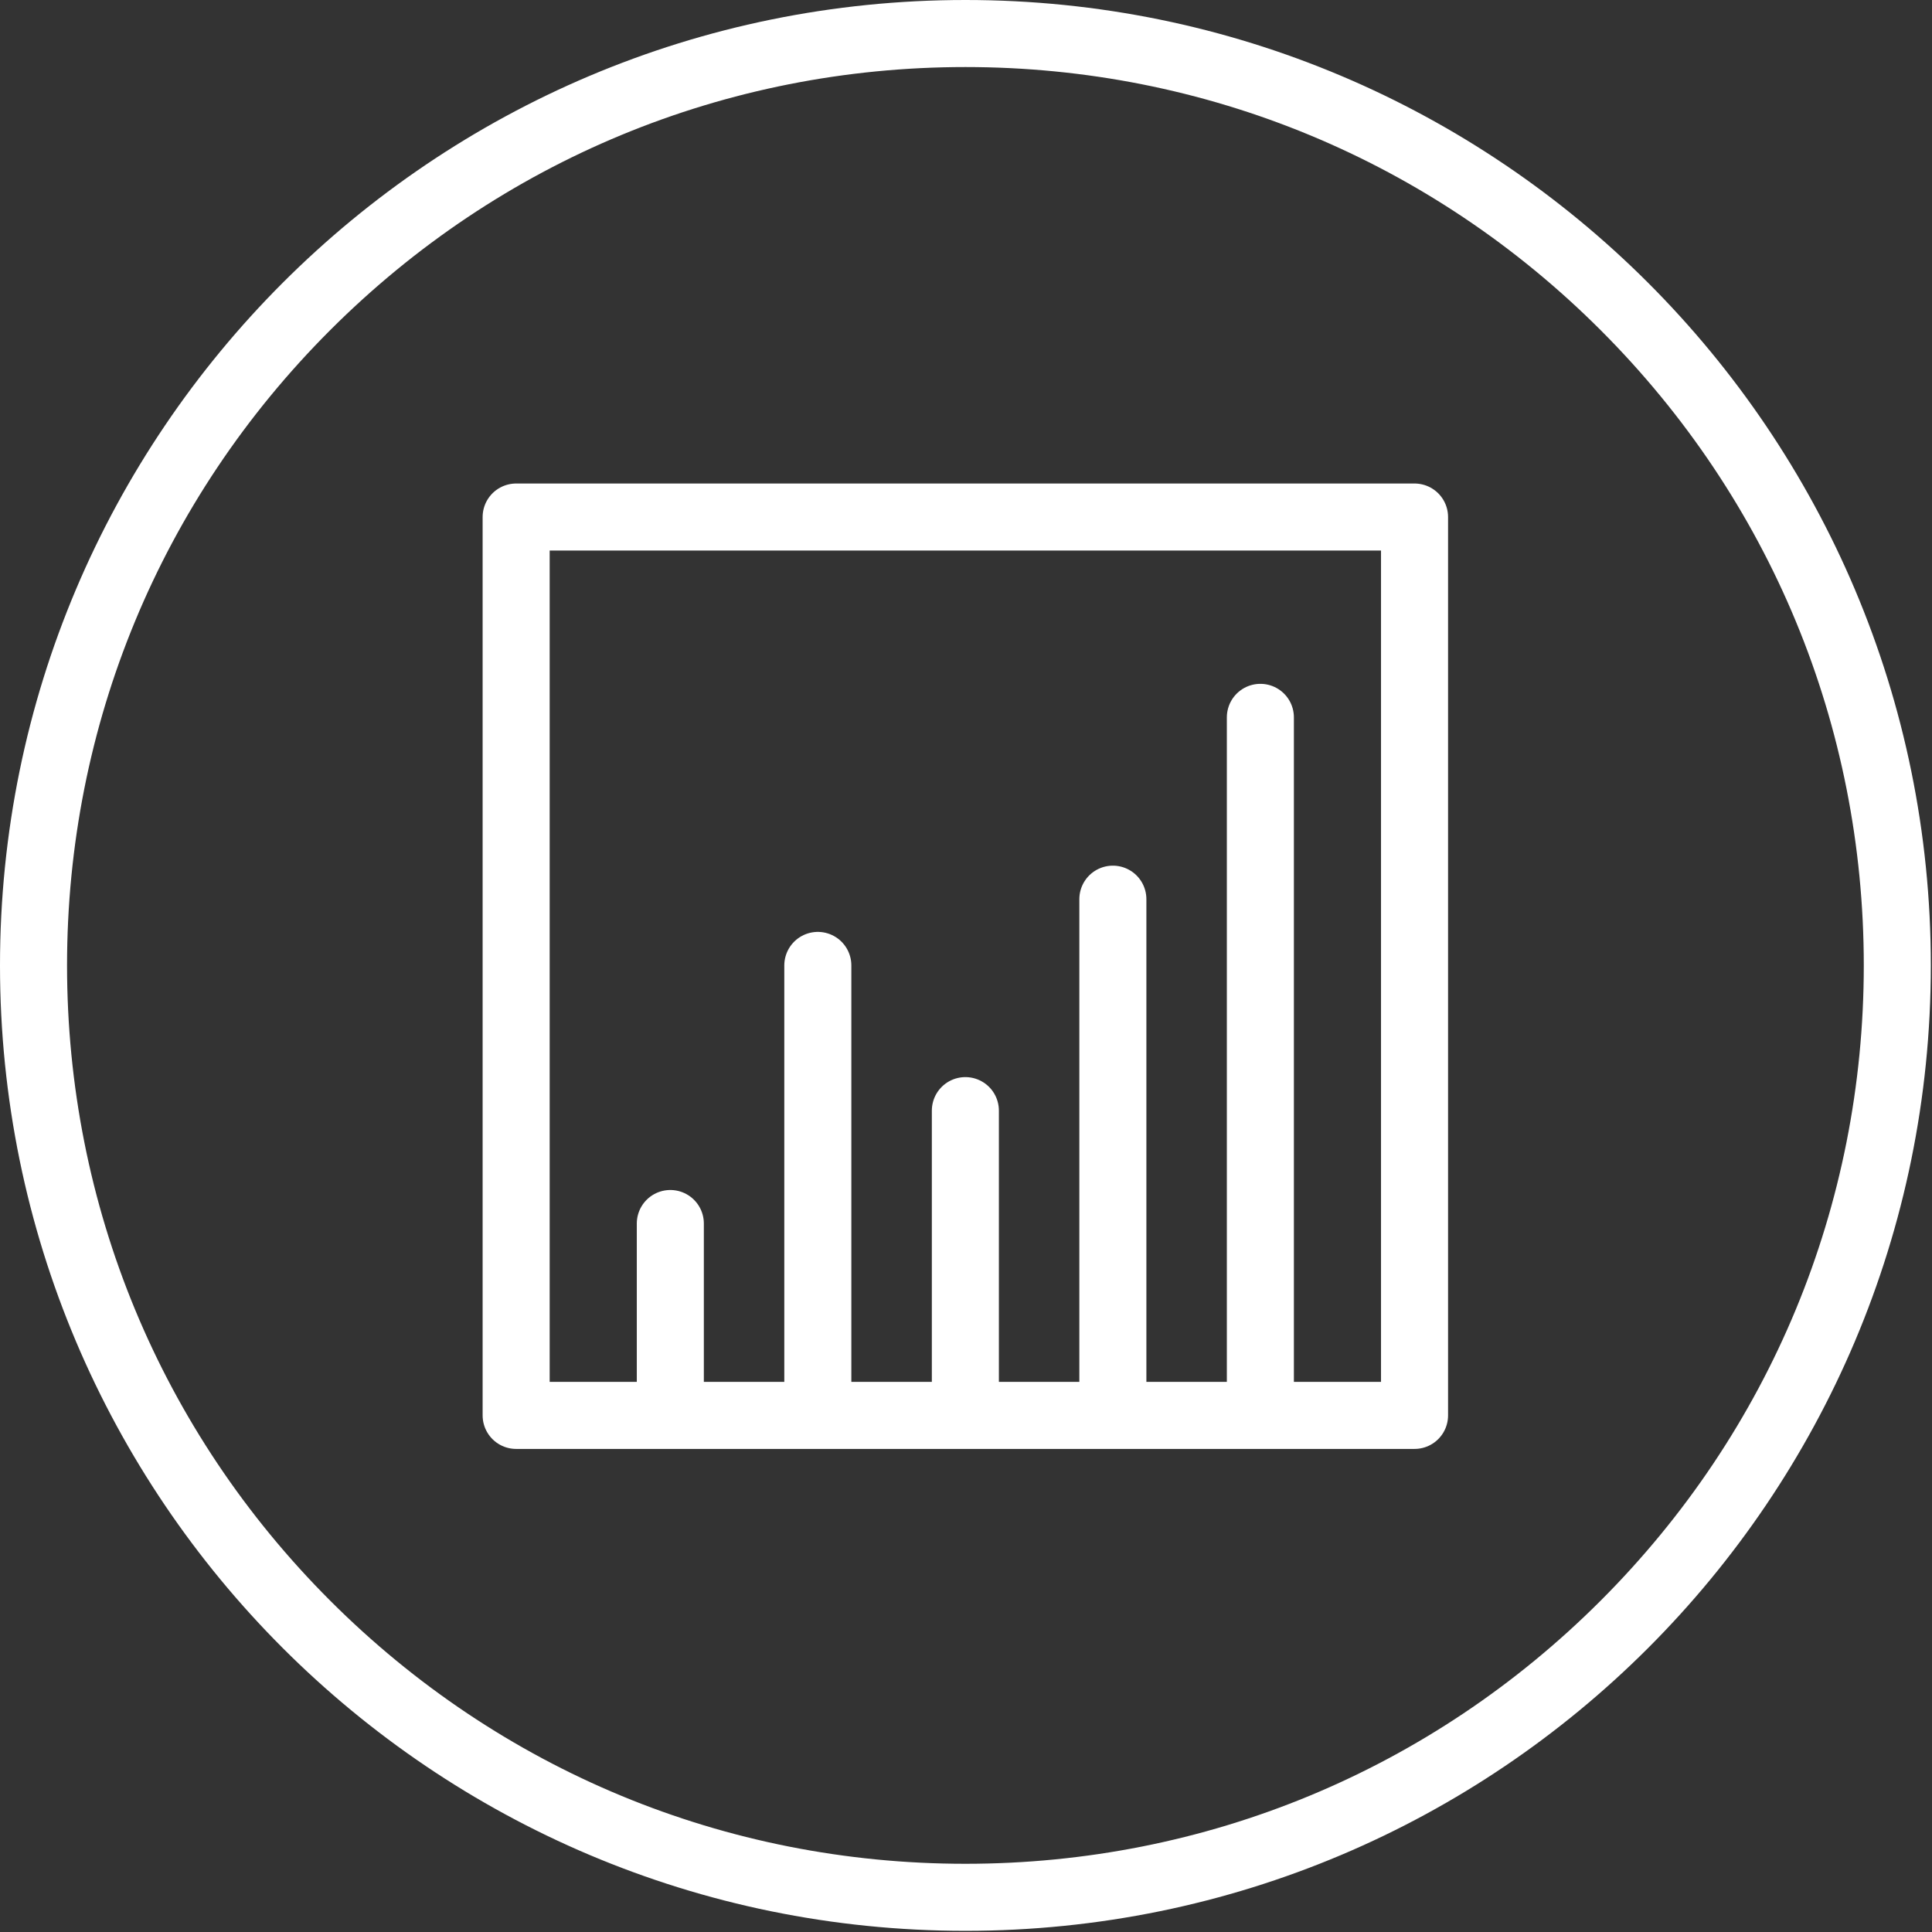
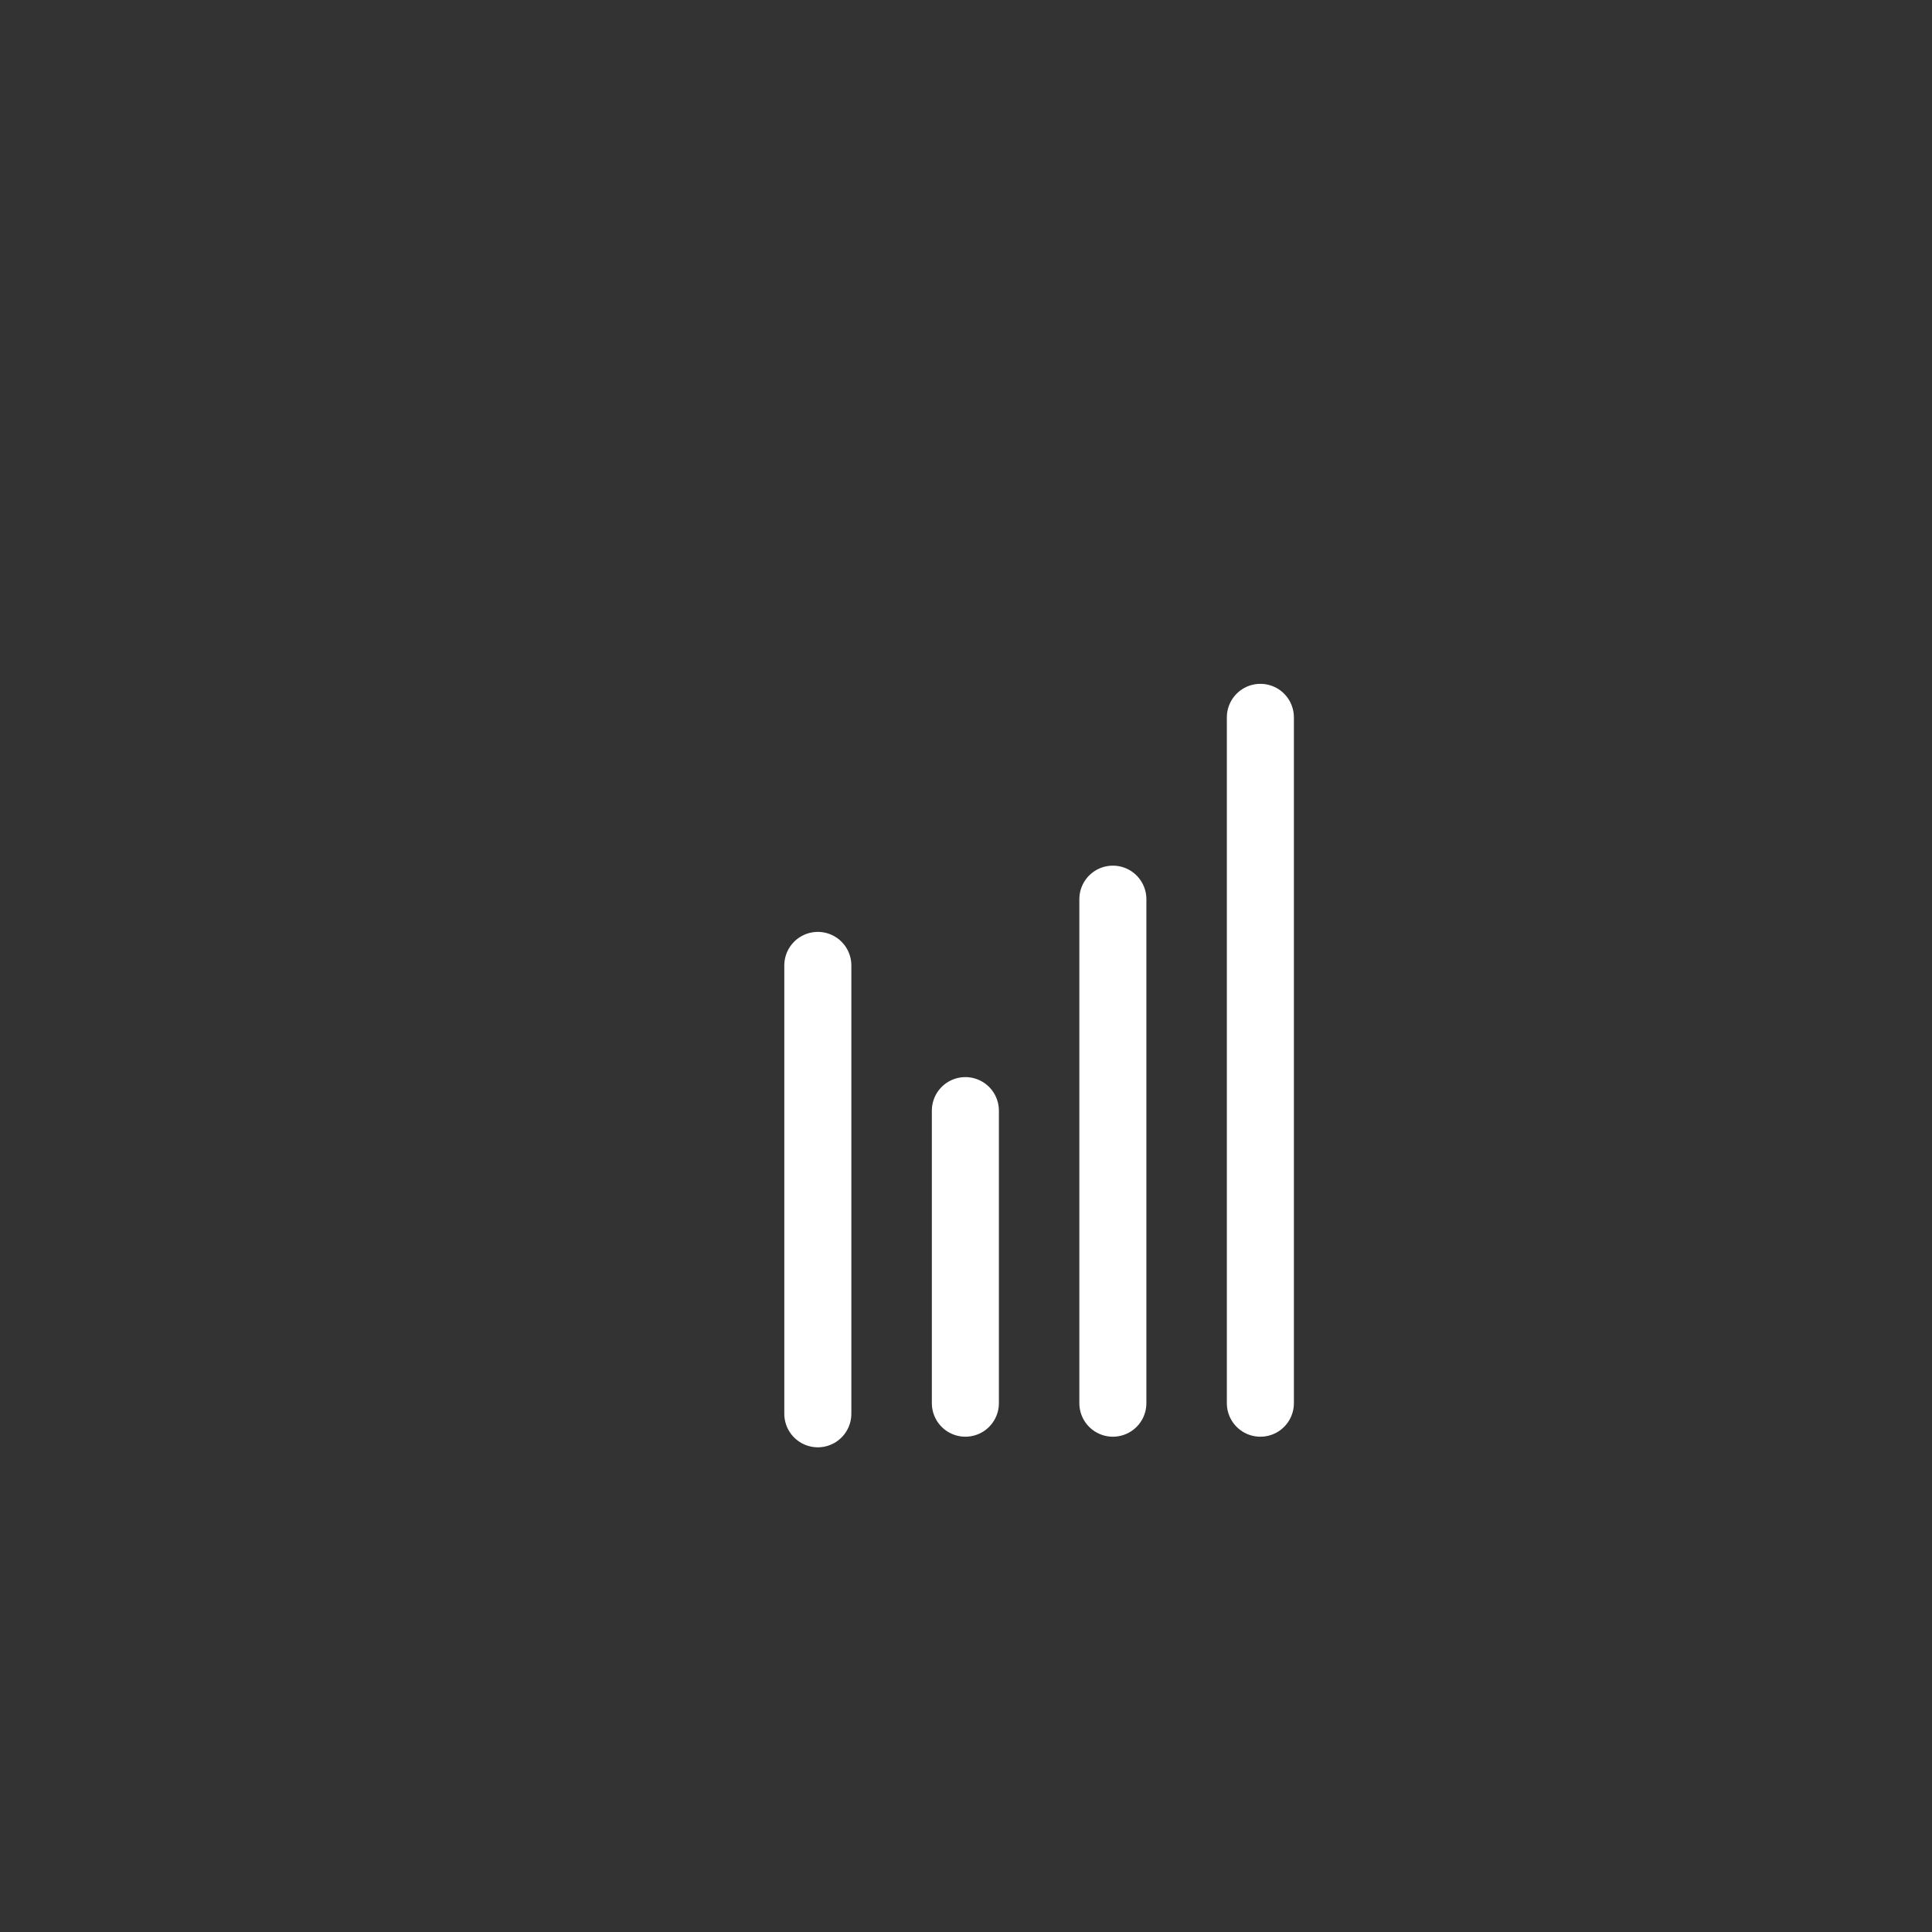
<svg xmlns="http://www.w3.org/2000/svg" version="1.1" x="0px" y="0px" viewBox="0 0 336 336" style="enable-background:new 0 0 336 336;" focusable="false" aria-labelledby="globalReachTitle" role="img" xml:space="preserve">
  <rect x="0" y="0" width="336" height="336" fill="#333333" stroke="none" />
  <title>bar_graph_white</title>
  <g id="bar_graph-2" stroke="none" stroke-width="1" fill="none" fill-rule="evenodd">
    <g id="bar_graph_white">
-       <path d="M167.898,0 C75.172,0 0,75.168 0,167.898 C0,260.625 75.172,335.797 167.898,335.797 C260.625,335.797 335.797,260.625 335.797,167.898 C335.797,75.168 260.625,0 167.898,0 Z M167.898,11.66 C209.629,11.66 248.867,27.91 278.375,57.418 C307.887,86.93 324.137,126.164 324.137,167.898 C324.137,209.629 307.887,248.863 278.375,278.375 C248.867,307.883 209.629,324.137 167.898,324.137 C126.164,324.137 86.93,307.883 57.422,278.375 C27.91,248.863 11.66,209.629 11.66,167.898 C11.66,126.164 27.91,86.93 57.422,57.418 C86.93,27.91 126.164,11.66 167.898,11.66" id="Shape" fill="#FFFFFF" fill-rule="nonzero" />
-       <polygon id="Path" stroke="#FFFFFF" stroke-width="11.66" stroke-linecap="round" stroke-linejoin="round" transform="translate(167.886, 168.038) scale(-1, 1) rotate(-180) translate(-167.886, -168.038) " points="89.765 246.157 89.765 89.919 246.007 89.919 246.007 246.157" />
      <line x1="142.23" y1="167.899" x2="142.23" y2="245.875" id="Path" stroke="#FFFFFF" stroke-width="11.66" stroke-linecap="round" stroke-linejoin="round" transform="translate(142.23, 206.887) scale(-1, 1) rotate(-180) translate(-142.23, -206.887) " />
      <line x1="193.542" y1="156.379" x2="193.542" y2="244.032" id="Path" stroke="#FFFFFF" stroke-width="11.66" stroke-linecap="round" stroke-linejoin="round" transform="translate(193.542, 200.205) scale(-1, 1) rotate(-180) translate(-193.542, -200.205) " />
      <line x1="167.89" y1="193.153" x2="167.89" y2="244.032" id="Path" stroke="#FFFFFF" stroke-width="11.66" stroke-linecap="round" stroke-linejoin="round" transform="translate(167.89, 218.592) scale(-1, 1) rotate(-180) translate(-167.89, -218.592) " />
      <line x1="219.195" y1="124.758" x2="219.195" y2="244.032" id="Path" stroke="#FFFFFF" stroke-width="11.66" stroke-linecap="round" stroke-linejoin="round" transform="translate(219.195, 184.395) scale(-1, 1) rotate(-180) translate(-219.195, -184.395) " />
-       <line x1="116.578" y1="212.786" x2="116.578" y2="244.032" id="Path" stroke="#FFFFFF" stroke-width="11.66" stroke-linecap="round" stroke-linejoin="round" transform="translate(116.578, 228.409) scale(-1, 1) rotate(-180) translate(-116.578, -228.409) " />
    </g>
  </g>
</svg>